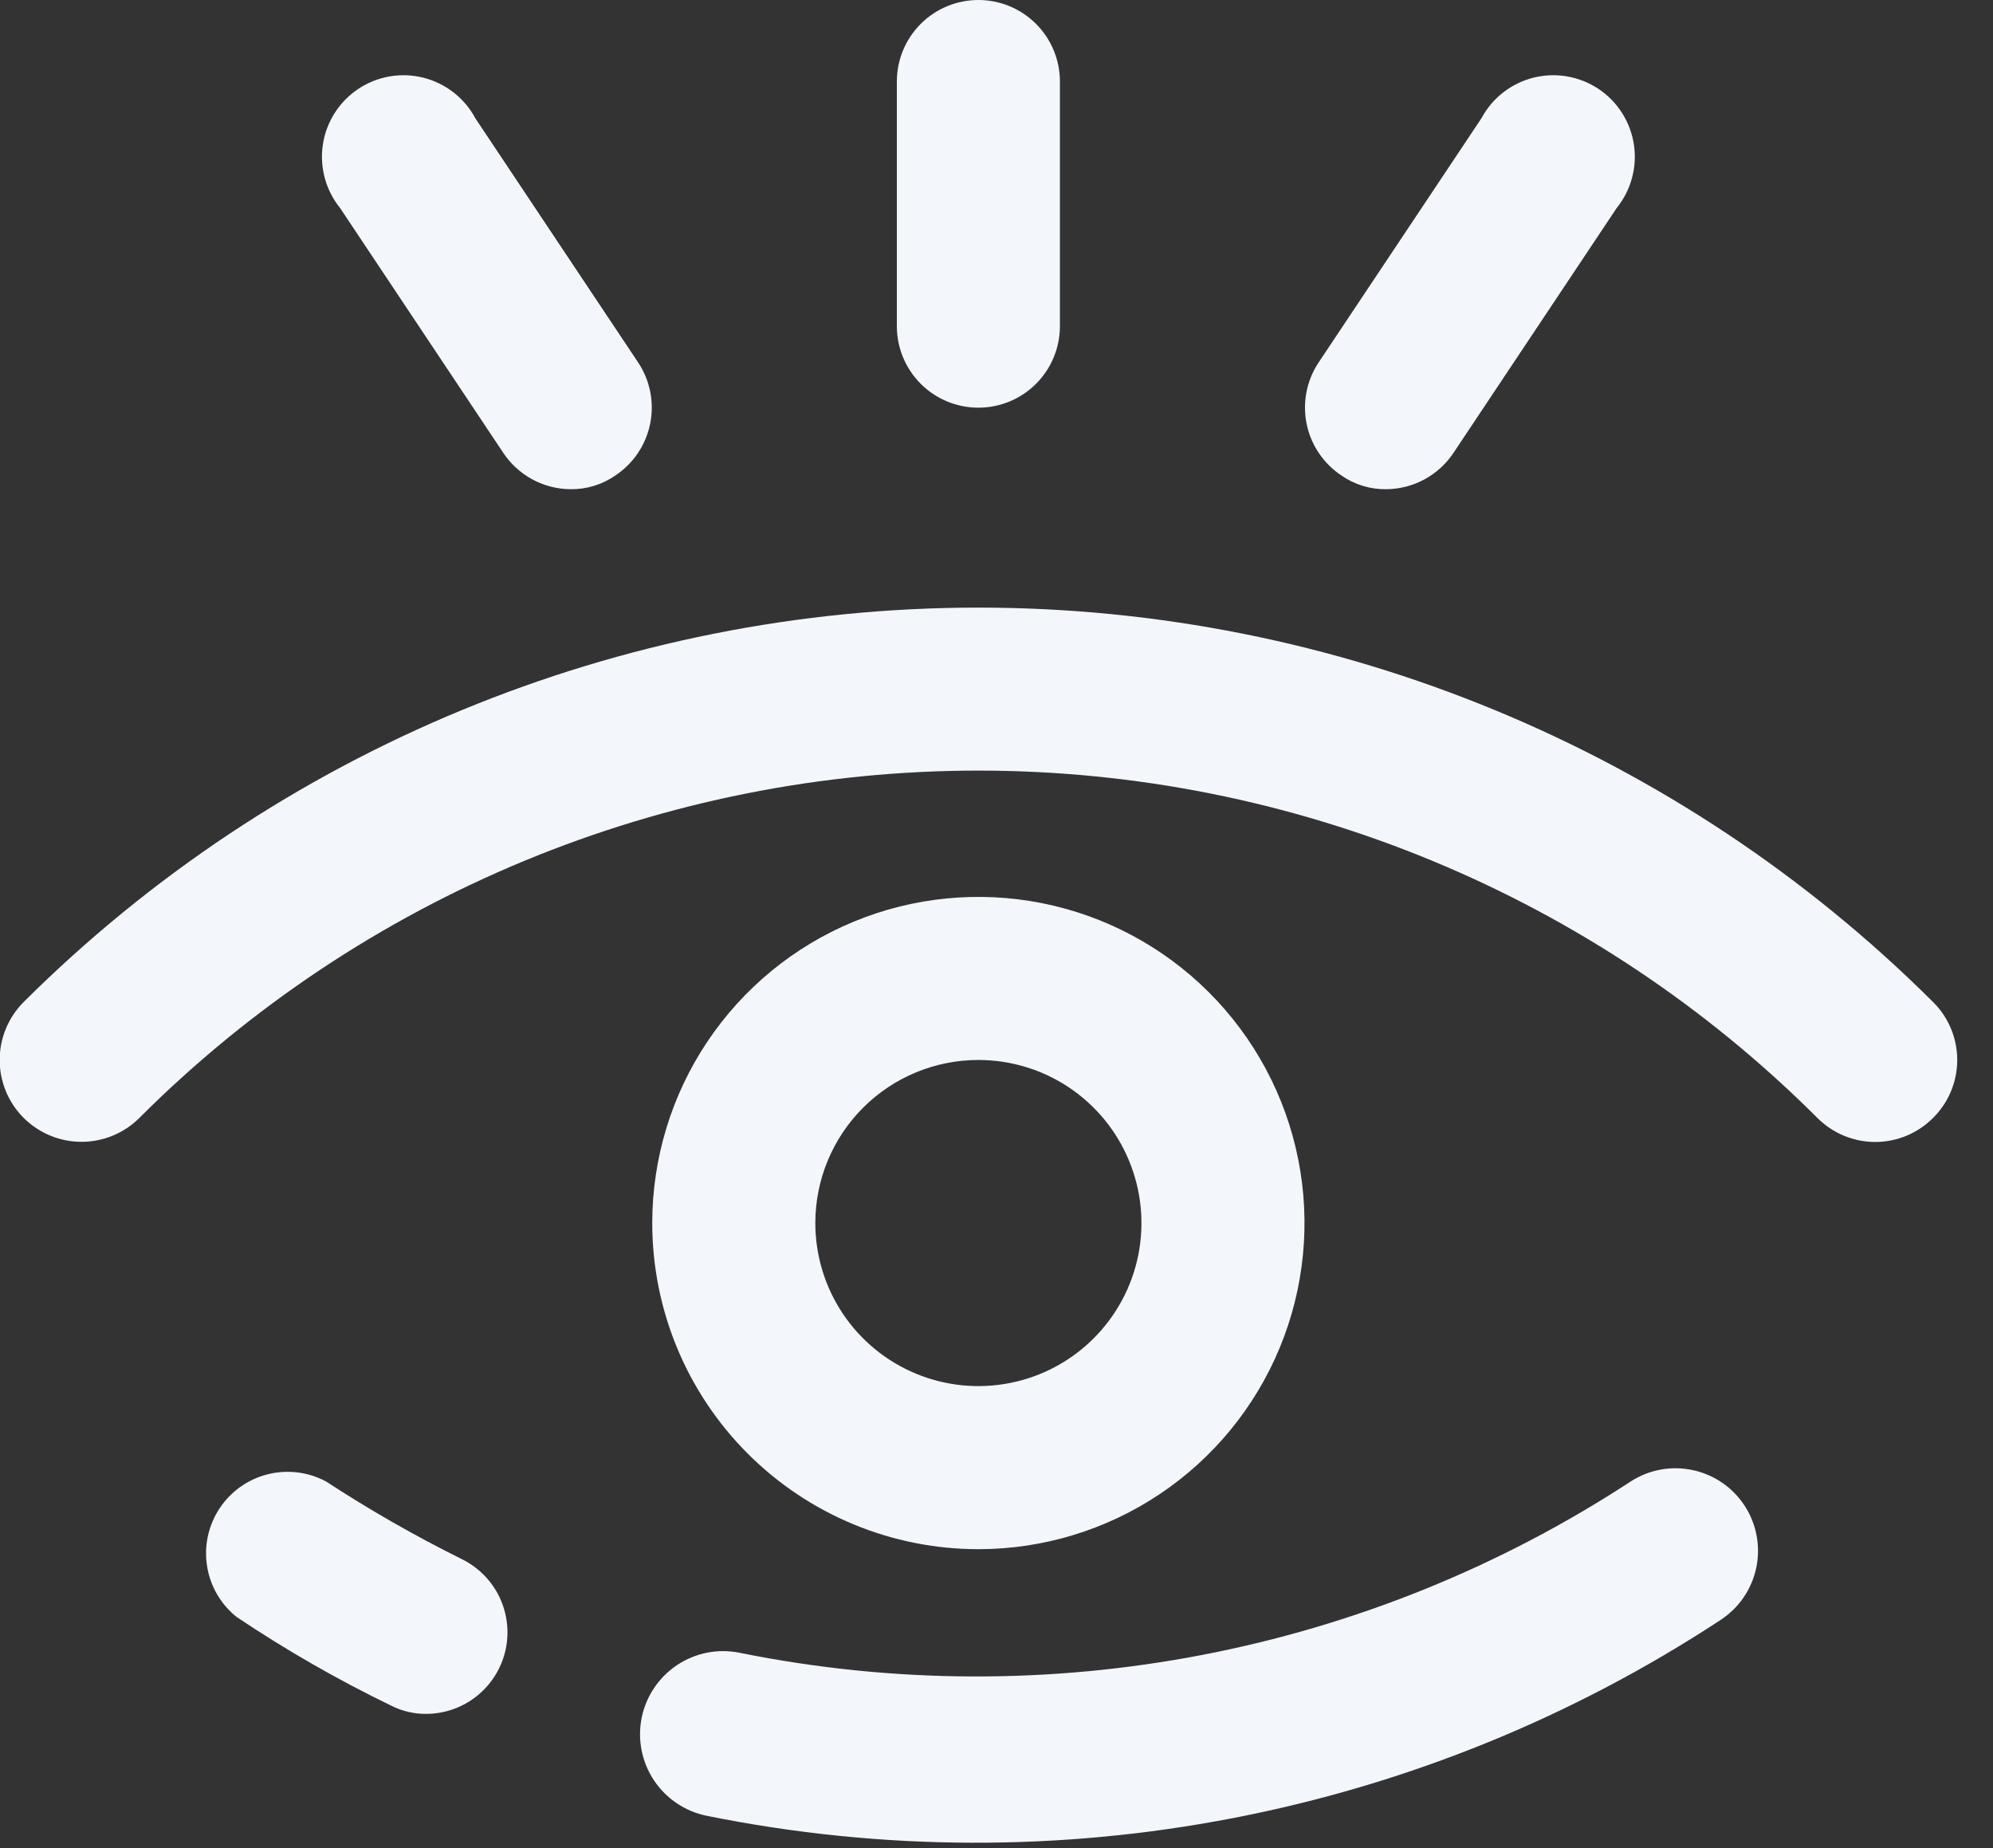
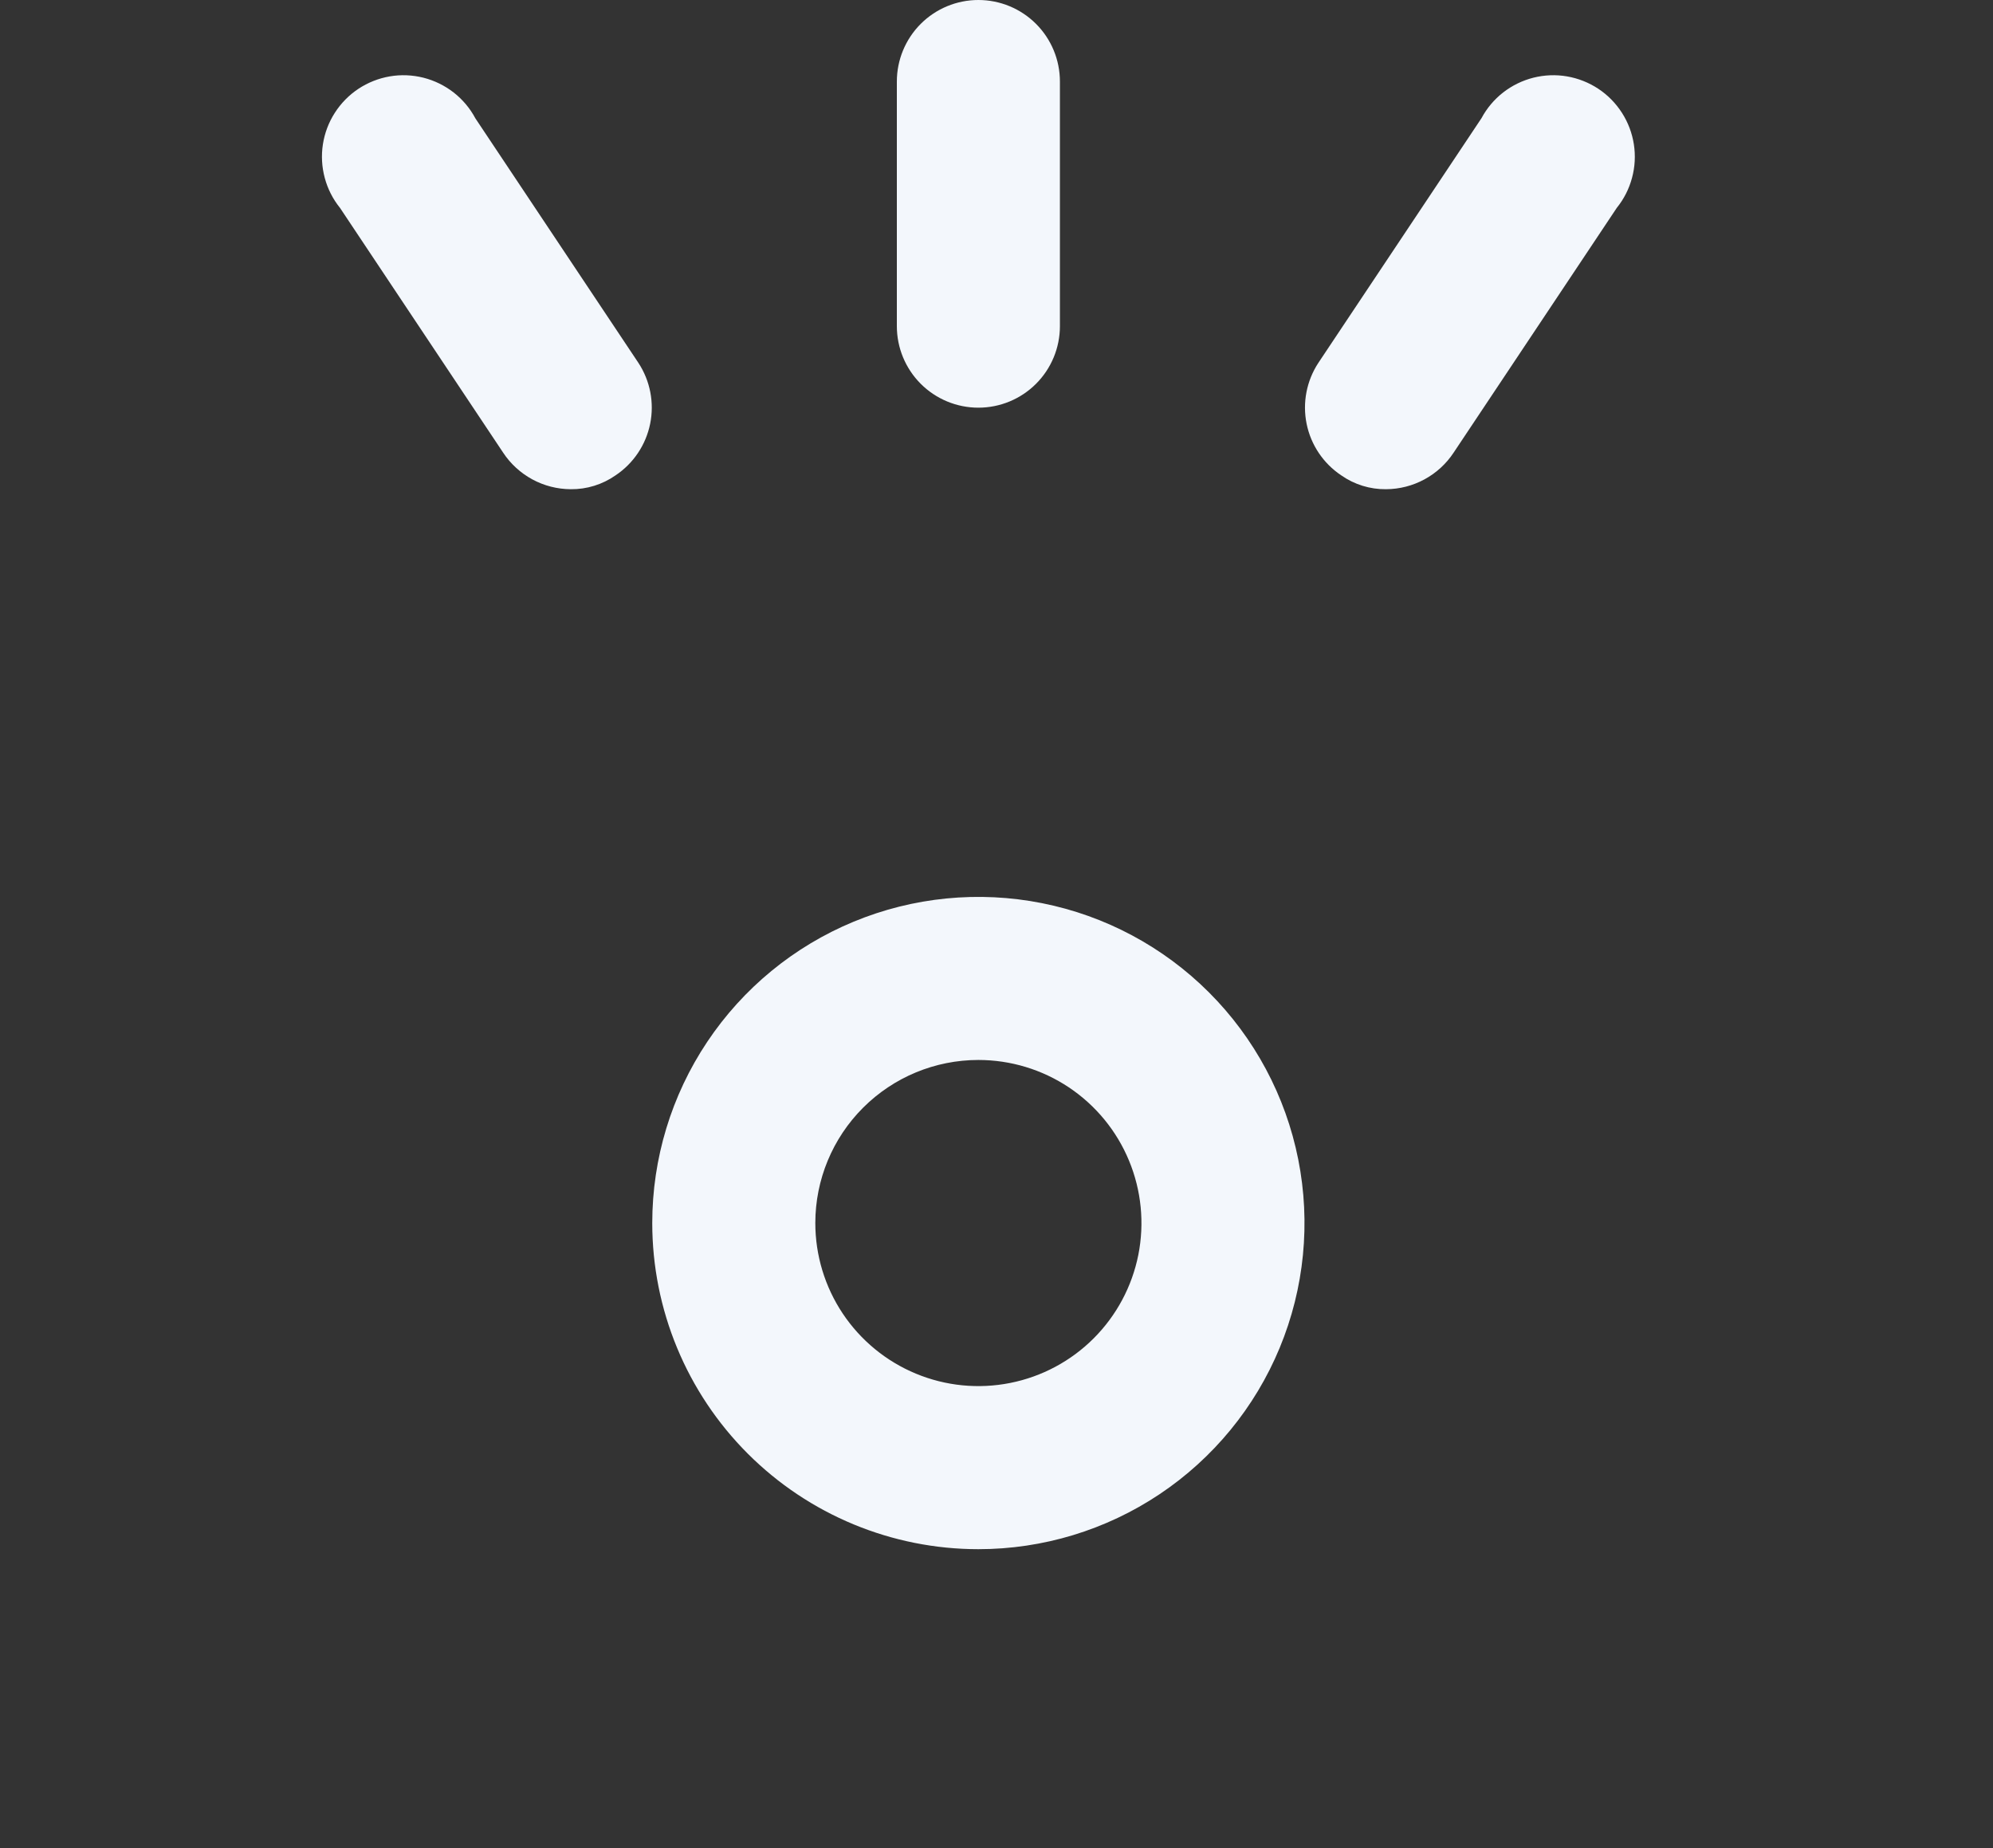
<svg xmlns="http://www.w3.org/2000/svg" width="55" height="51" viewBox="0 0 55 51" fill="none">
  <rect x="0" y="0" width="55" height="51" fill="#333333" stroke="none" />
-   <path d="M53.347 27.652C46.351 20.681 36.877 16.767 27 16.767C17.123 16.767 7.649 20.681 0.652 27.652C0.229 28.076 -0.009 28.651 -0.009 29.25C-0.009 29.849 0.229 30.424 0.652 30.848C1.076 31.271 1.651 31.509 2.25 31.509C2.849 31.509 3.424 31.271 3.847 30.848C9.99 24.711 18.317 21.265 27 21.265C35.682 21.265 44.01 24.711 50.152 30.848C50.362 31.058 50.61 31.226 50.885 31.34C51.159 31.454 51.453 31.513 51.75 31.513C52.047 31.513 52.341 31.454 52.615 31.34C52.889 31.226 53.138 31.058 53.347 30.848C53.558 30.638 53.726 30.39 53.84 30.115C53.954 29.841 54.013 29.547 54.013 29.25C54.013 28.953 53.954 28.659 53.84 28.385C53.726 28.11 53.558 27.862 53.347 27.652ZM45 40.883C37.742 45.629 28.907 47.327 20.407 45.608C19.811 45.488 19.191 45.611 18.685 45.948C18.178 46.286 17.827 46.811 17.707 47.407C17.588 48.004 17.711 48.624 18.048 49.13C18.386 49.637 18.911 49.988 19.507 50.108C29.177 52.063 39.228 50.122 47.475 44.708C47.982 44.379 48.338 43.863 48.465 43.272C48.591 42.682 48.478 42.065 48.15 41.557C47.822 41.05 47.306 40.694 46.715 40.568C46.124 40.441 45.507 40.554 45 40.883ZM12.735 43.02C11.449 42.381 10.202 41.668 9 40.883C8.506 40.617 7.931 40.547 7.387 40.683C6.843 40.82 6.37 41.155 6.061 41.622C5.751 42.09 5.627 42.656 5.713 43.21C5.799 43.764 6.088 44.266 6.525 44.617C7.891 45.534 9.319 46.353 10.8 47.07C11.1 47.221 11.432 47.298 11.767 47.295C12.276 47.292 12.768 47.117 13.164 46.799C13.56 46.48 13.837 46.037 13.949 45.542C14.061 45.046 14.002 44.527 13.782 44.069C13.561 43.611 13.192 43.242 12.735 43.02Z" fill="#F3F7FC" />
  <path d="M27 42.75C28.78 42.75 30.52 42.222 32 41.233C33.48 40.244 34.634 38.839 35.315 37.194C35.996 35.55 36.174 33.74 35.827 31.994C35.48 30.248 34.623 28.645 33.364 27.386C32.105 26.127 30.502 25.27 28.756 24.923C27.01 24.576 25.2 24.754 23.556 25.435C21.911 26.116 20.506 27.27 19.517 28.75C18.528 30.23 18 31.97 18 33.75C18 36.137 18.948 38.426 20.636 40.114C22.324 41.802 24.613 42.75 27 42.75ZM27 29.25C27.89 29.25 28.76 29.514 29.5 30.008C30.24 30.503 30.817 31.206 31.157 32.028C31.498 32.85 31.587 33.755 31.414 34.628C31.24 35.501 30.811 36.303 30.182 36.932C29.553 37.561 28.751 37.99 27.878 38.163C27.005 38.337 26.1 38.248 25.278 37.907C24.456 37.567 23.753 36.99 23.258 36.25C22.764 35.51 22.5 34.64 22.5 33.75C22.5 32.556 22.974 31.412 23.818 30.568C24.662 29.724 25.806 29.25 27 29.25ZM27 11.25C27.597 11.25 28.169 11.013 28.591 10.591C29.013 10.169 29.25 9.597 29.25 9V2.25C29.25 1.653 29.013 1.081 28.591 0.659C28.169 0.237 27.597 0 27 0C26.403 0 25.831 0.237 25.409 0.659C24.987 1.081 24.75 1.653 24.75 2.25V9C24.75 9.597 24.987 10.169 25.409 10.591C25.831 11.013 26.403 11.25 27 11.25ZM38.25 13.5C38.621 13.498 38.985 13.405 39.311 13.228C39.637 13.051 39.914 12.797 40.117 12.488L44.617 5.737C44.814 5.494 44.957 5.212 45.038 4.909C45.12 4.607 45.137 4.291 45.089 3.982C45.041 3.672 44.929 3.376 44.76 3.113C44.591 2.849 44.369 2.623 44.108 2.45C43.847 2.278 43.553 2.161 43.244 2.108C42.936 2.055 42.62 2.068 42.316 2.144C42.012 2.221 41.728 2.36 41.481 2.552C41.234 2.745 41.031 2.987 40.883 3.263L36.383 10.012C36.057 10.508 35.94 11.113 36.058 11.695C36.176 12.276 36.519 12.788 37.013 13.117C37.375 13.371 37.808 13.505 38.25 13.5ZM13.883 12.488C14.086 12.797 14.364 13.051 14.689 13.228C15.015 13.405 15.379 13.498 15.75 13.5C16.192 13.505 16.625 13.371 16.988 13.117C17.481 12.788 17.824 12.276 17.942 11.695C18.06 11.113 17.943 10.508 17.617 10.012L13.117 3.263C12.97 2.987 12.766 2.745 12.519 2.552C12.272 2.36 11.988 2.221 11.684 2.144C11.38 2.068 11.064 2.055 10.756 2.108C10.447 2.161 10.153 2.278 9.892 2.45C9.631 2.623 9.409 2.849 9.24 3.113C9.071 3.376 8.959 3.672 8.911 3.982C8.863 4.291 8.881 4.607 8.962 4.909C9.043 5.212 9.186 5.494 9.383 5.737L13.883 12.488Z" fill="#F3F7FC" />
</svg>